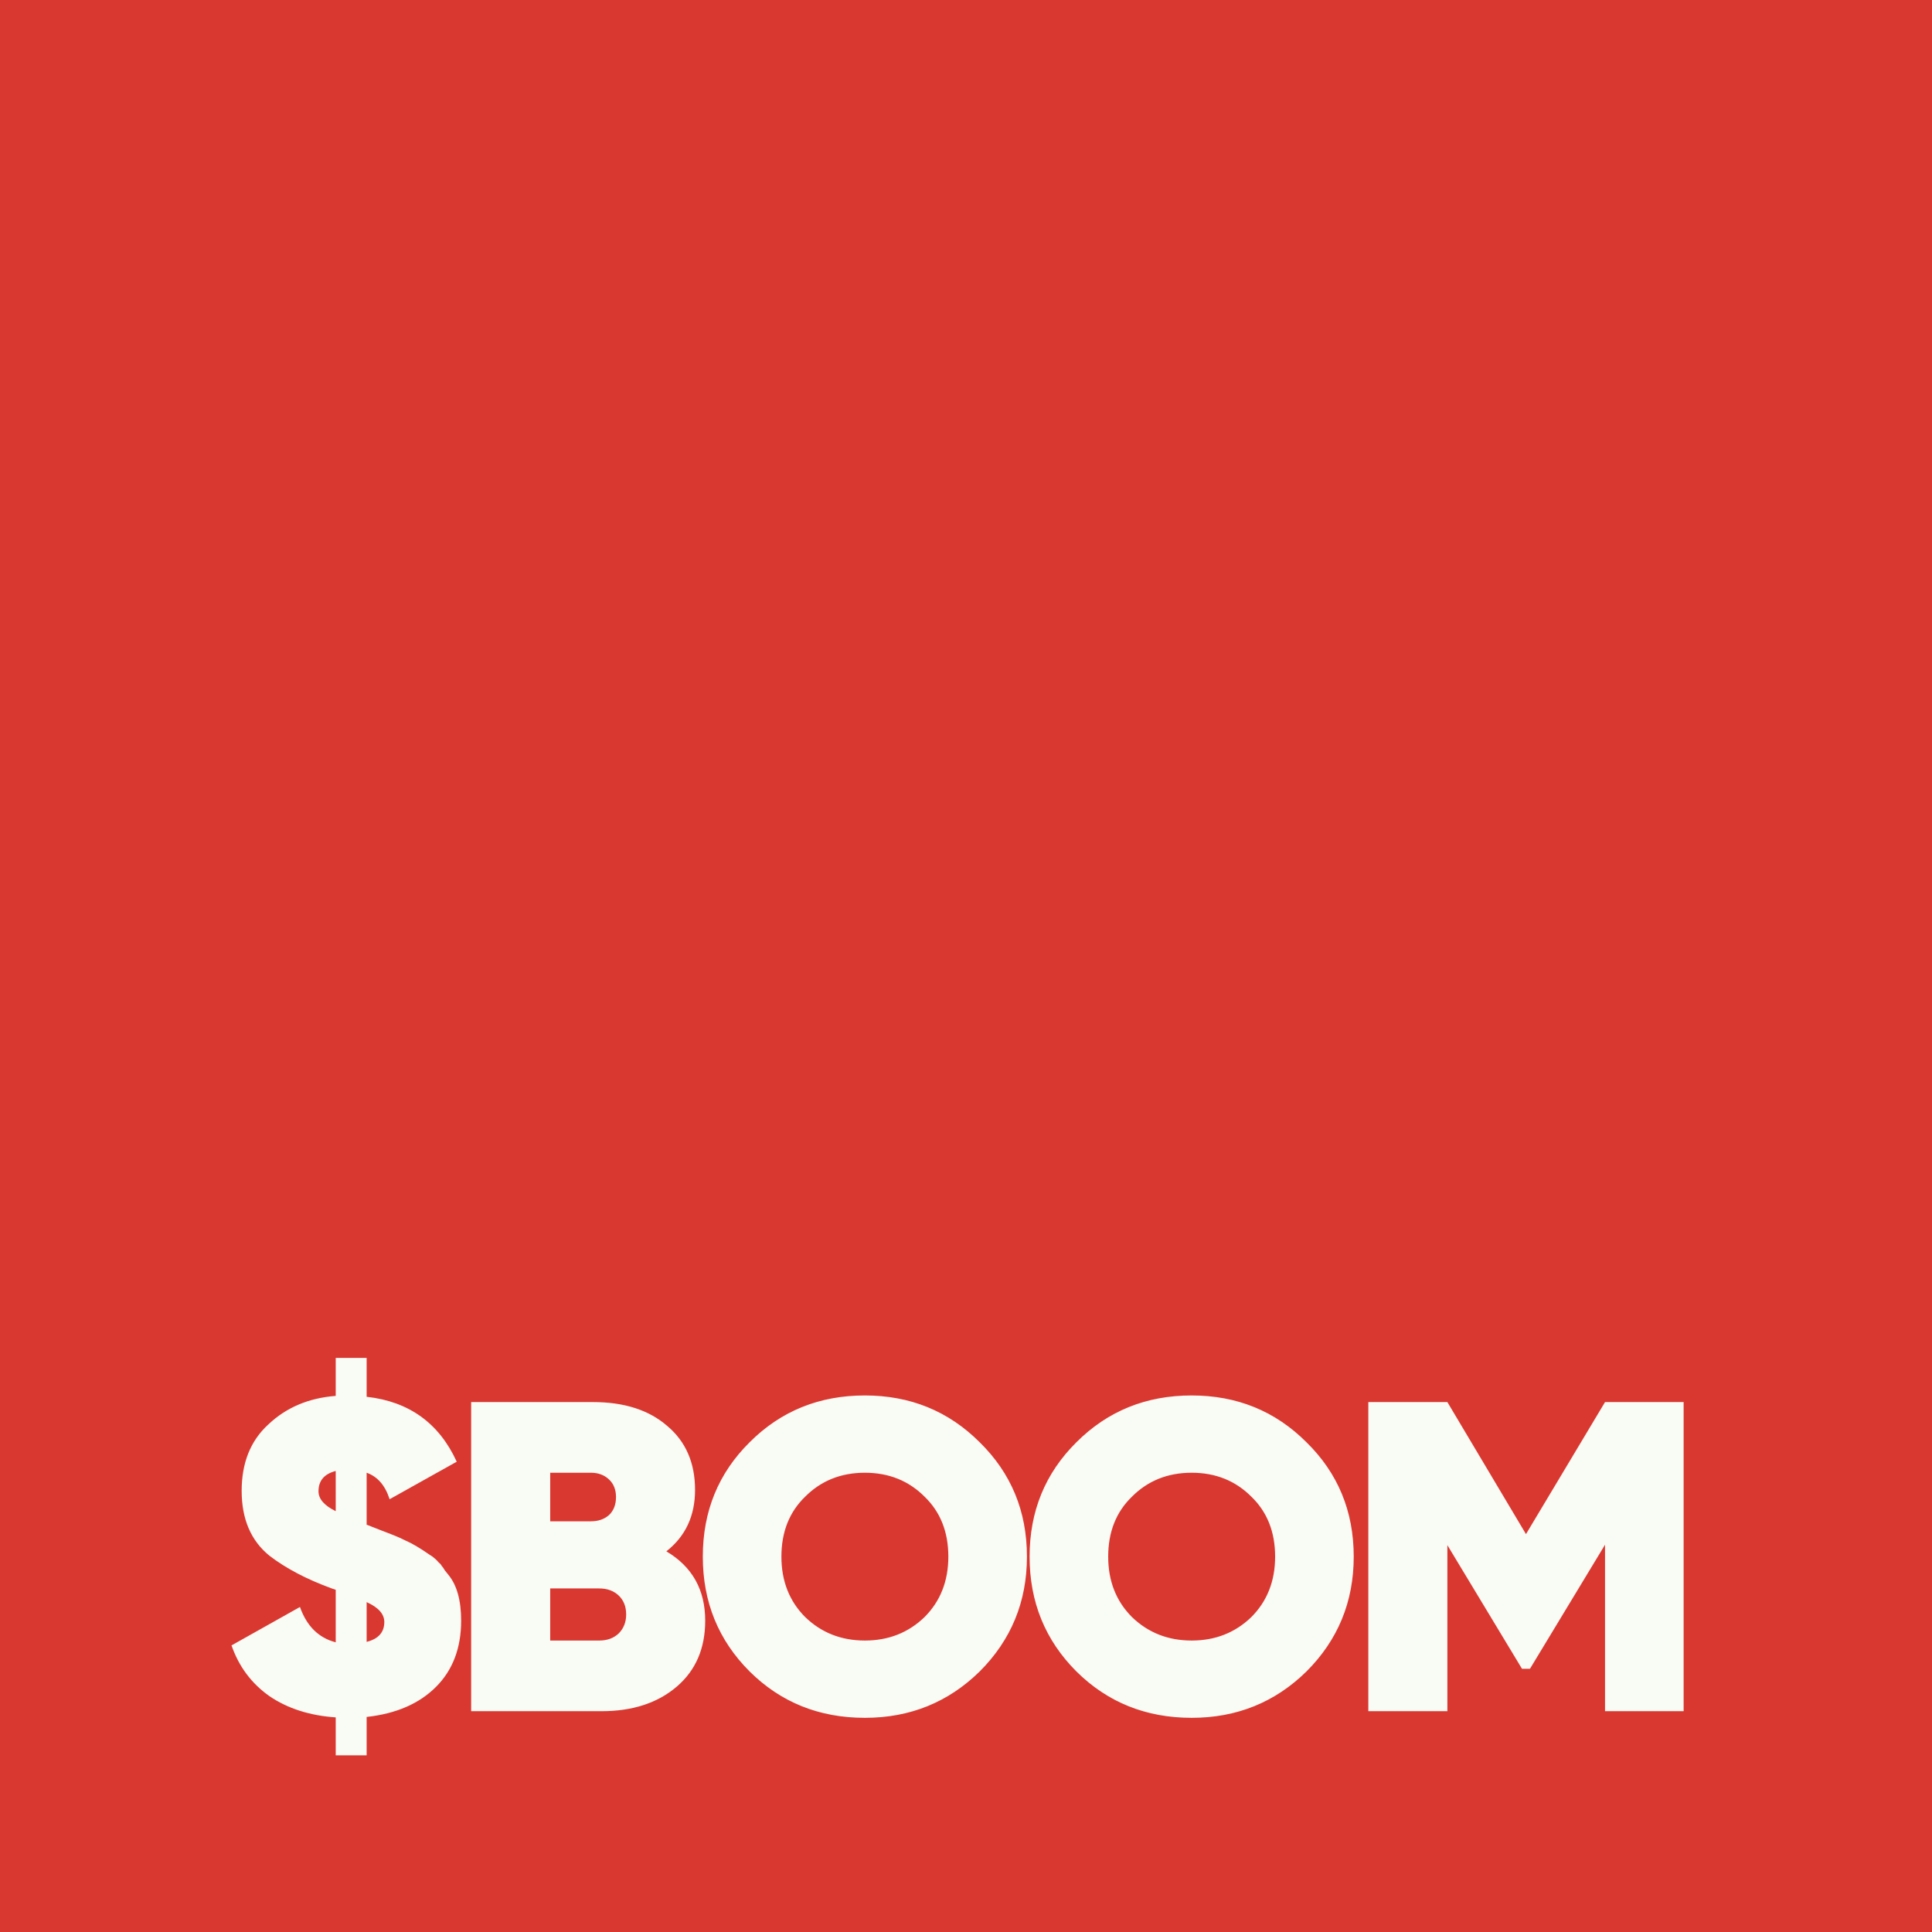
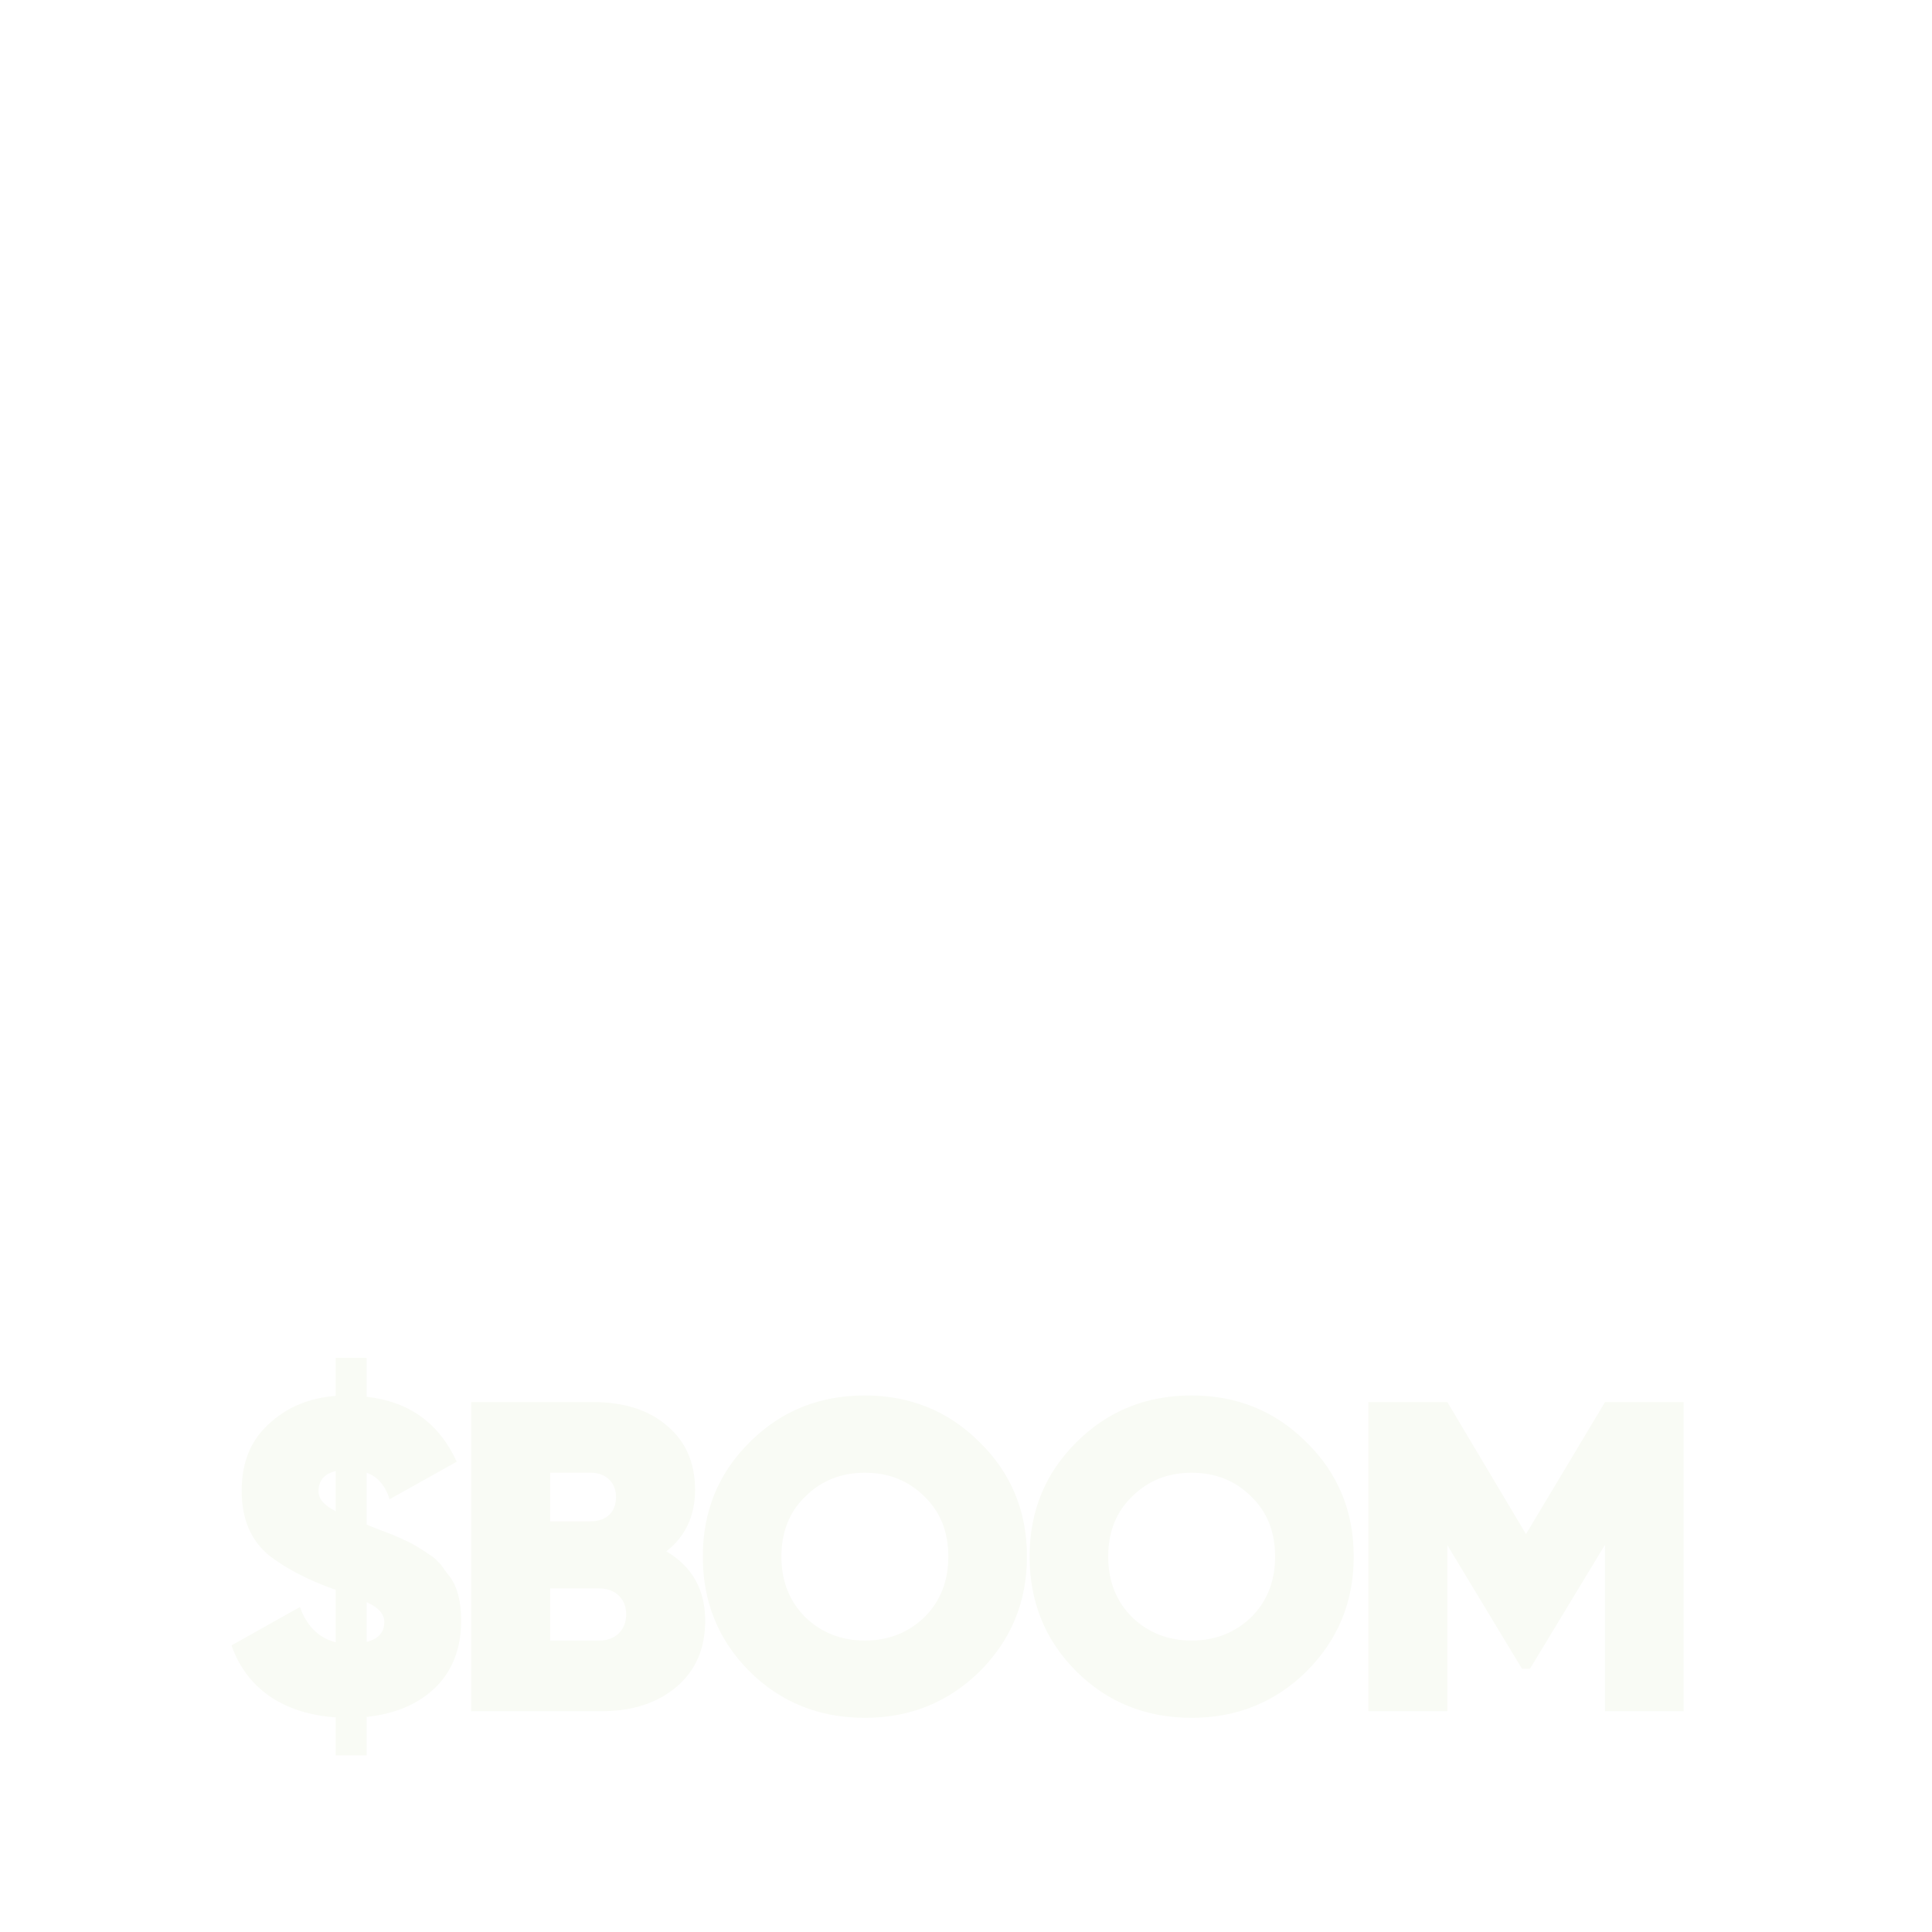
<svg xmlns="http://www.w3.org/2000/svg" width="70" height="70" viewBox="0 0 70 70" fill="none">
-   <rect width="70" height="70" fill="#D93831" />
  <path d="M16.708 58.72C16.708 59.712 16.404 60.512 15.796 61.12C15.188 61.728 14.351 62.091 13.284 62.208V63.6H12.164V62.224C11.225 62.16 10.425 61.904 9.764 61.456C9.113 60.997 8.655 60.384 8.388 59.616L10.868 58.224C11.113 58.917 11.545 59.344 12.164 59.504V57.6L12.02 57.552C11.113 57.221 10.361 56.827 9.764 56.368C9.092 55.824 8.756 55.04 8.756 54.016C8.756 53.003 9.076 52.203 9.716 51.616C10.367 50.997 11.183 50.651 12.164 50.576V49.2H13.284V50.608C14.82 50.779 15.908 51.563 16.548 52.96L14.116 54.32C13.956 53.819 13.679 53.499 13.284 53.36V55.248H13.3L13.748 55.424L14.244 55.616C14.404 55.68 14.559 55.749 14.708 55.824C14.932 55.92 15.22 56.091 15.572 56.336C15.647 56.379 15.705 56.421 15.748 56.464C15.801 56.507 15.849 56.555 15.892 56.608C15.945 56.651 15.983 56.693 16.004 56.736C16.036 56.768 16.073 56.821 16.116 56.896C16.169 56.96 16.212 57.013 16.244 57.056C16.553 57.429 16.708 57.984 16.708 58.72ZM11.54 54.032C11.54 54.309 11.748 54.549 12.164 54.752V53.296C11.748 53.403 11.54 53.648 11.54 54.032ZM13.284 58.048V59.488C13.711 59.381 13.924 59.141 13.924 58.768C13.924 58.48 13.711 58.24 13.284 58.048ZM24.143 56.208C25.081 56.763 25.551 57.6 25.551 58.72C25.551 59.723 25.209 60.517 24.527 61.104C23.833 61.701 22.921 62 21.791 62H17.071V50.8H21.487C22.617 50.8 23.513 51.088 24.175 51.664C24.847 52.229 25.183 53.003 25.183 53.984C25.183 54.923 24.836 55.664 24.143 56.208ZM21.407 53.36H19.935V55.12H21.407C21.673 55.12 21.892 55.045 22.063 54.896C22.233 54.736 22.319 54.517 22.319 54.24C22.319 53.973 22.233 53.76 22.063 53.6C21.892 53.44 21.673 53.36 21.407 53.36ZM19.935 59.44H21.711C21.999 59.44 22.233 59.355 22.415 59.184C22.596 59.003 22.687 58.773 22.687 58.496C22.687 58.208 22.596 57.979 22.415 57.808C22.233 57.637 21.999 57.552 21.711 57.552H19.935V59.44ZM35.496 60.56C34.354 61.68 32.968 62.24 31.336 62.24C29.682 62.24 28.29 61.68 27.16 60.56C26.029 59.429 25.464 58.043 25.464 56.4C25.464 54.757 26.029 53.376 27.16 52.256C28.29 51.125 29.682 50.56 31.336 50.56C32.978 50.56 34.365 51.125 35.496 52.256C36.637 53.376 37.208 54.757 37.208 56.4C37.208 58.032 36.637 59.419 35.496 60.56ZM29.176 58.592C29.762 59.157 30.482 59.44 31.336 59.44C32.189 59.44 32.909 59.157 33.496 58.592C34.072 58.016 34.36 57.285 34.36 56.4C34.36 55.504 34.072 54.779 33.496 54.224C32.92 53.648 32.2 53.36 31.336 53.36C30.472 53.36 29.752 53.648 29.176 54.224C28.6 54.779 28.312 55.504 28.312 56.4C28.312 57.285 28.6 58.016 29.176 58.592ZM47.336 60.56C46.195 61.68 44.808 62.24 43.176 62.24C41.523 62.24 40.131 61.68 39 60.56C37.87 59.429 37.304 58.043 37.304 56.4C37.304 54.757 37.87 53.376 39 52.256C40.131 51.125 41.523 50.56 43.176 50.56C44.819 50.56 46.206 51.125 47.336 52.256C48.478 53.376 49.048 54.757 49.048 56.4C49.048 58.032 48.478 59.419 47.336 60.56ZM41.016 58.592C41.603 59.157 42.323 59.44 43.176 59.44C44.03 59.44 44.75 59.157 45.336 58.592C45.912 58.016 46.2 57.285 46.2 56.4C46.2 55.504 45.912 54.779 45.336 54.224C44.76 53.648 44.04 53.36 43.176 53.36C42.312 53.36 41.592 53.648 41.016 54.224C40.44 54.779 40.152 55.504 40.152 56.4C40.152 57.285 40.44 58.016 41.016 58.592ZM58.153 50.8H61.001V62H58.153V55.968L55.433 60.464H55.145L52.441 55.984V62H49.577V50.8H52.441L55.289 55.584L58.153 50.8Z" fill="#F9FBF5" />
</svg>